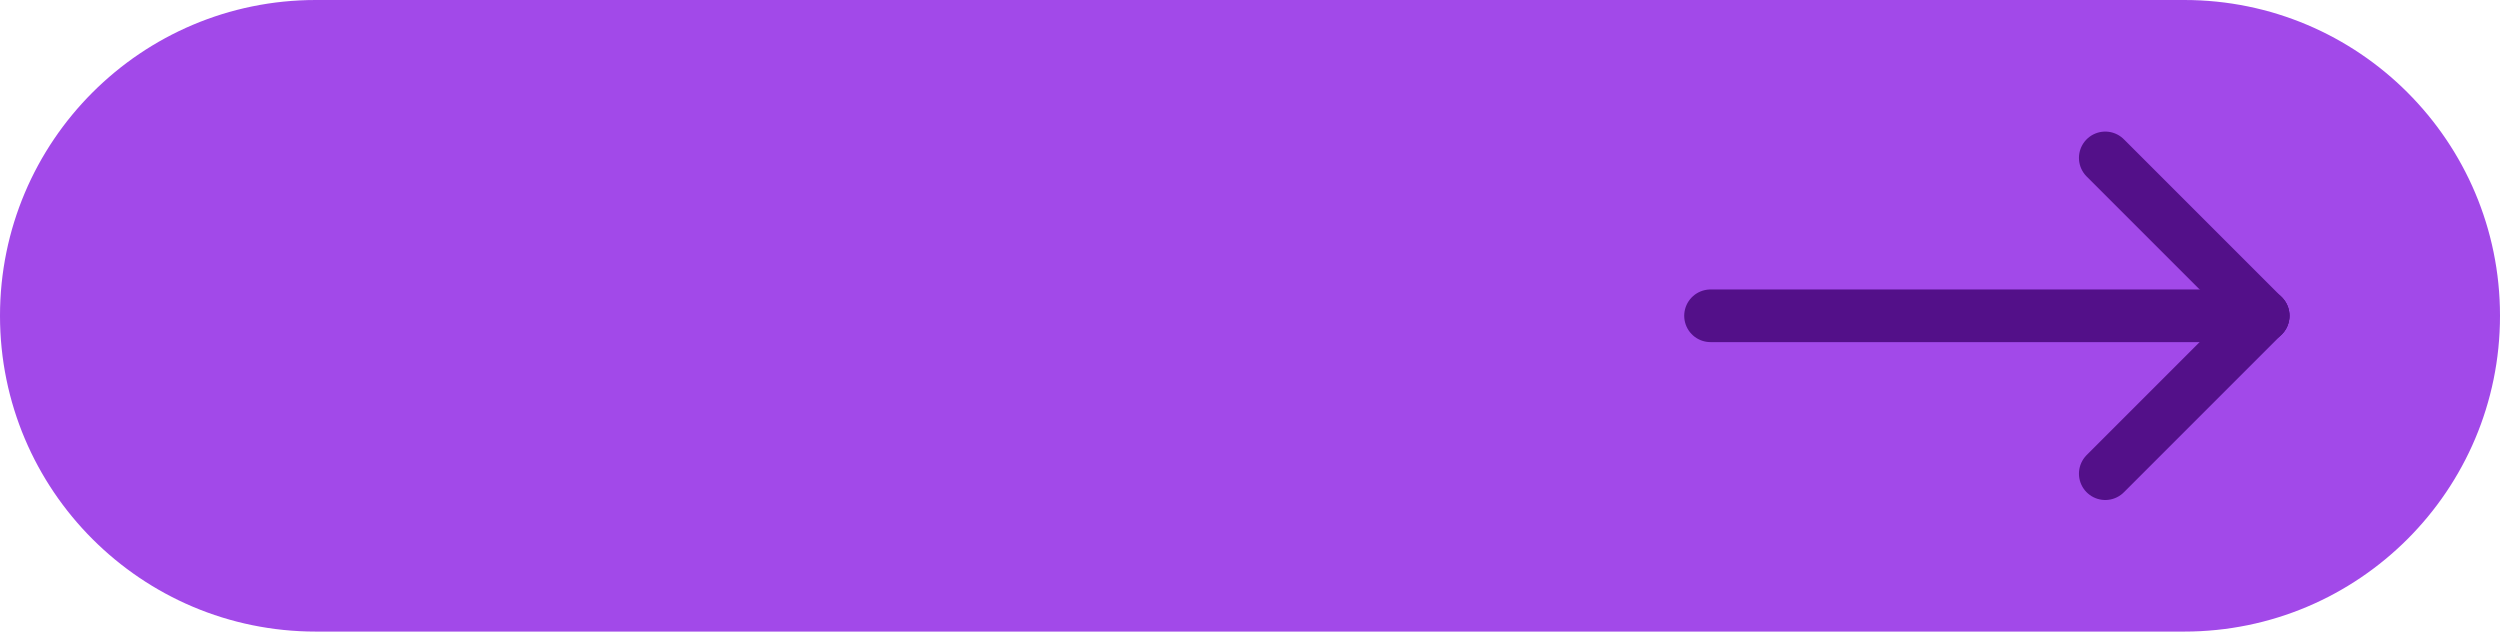
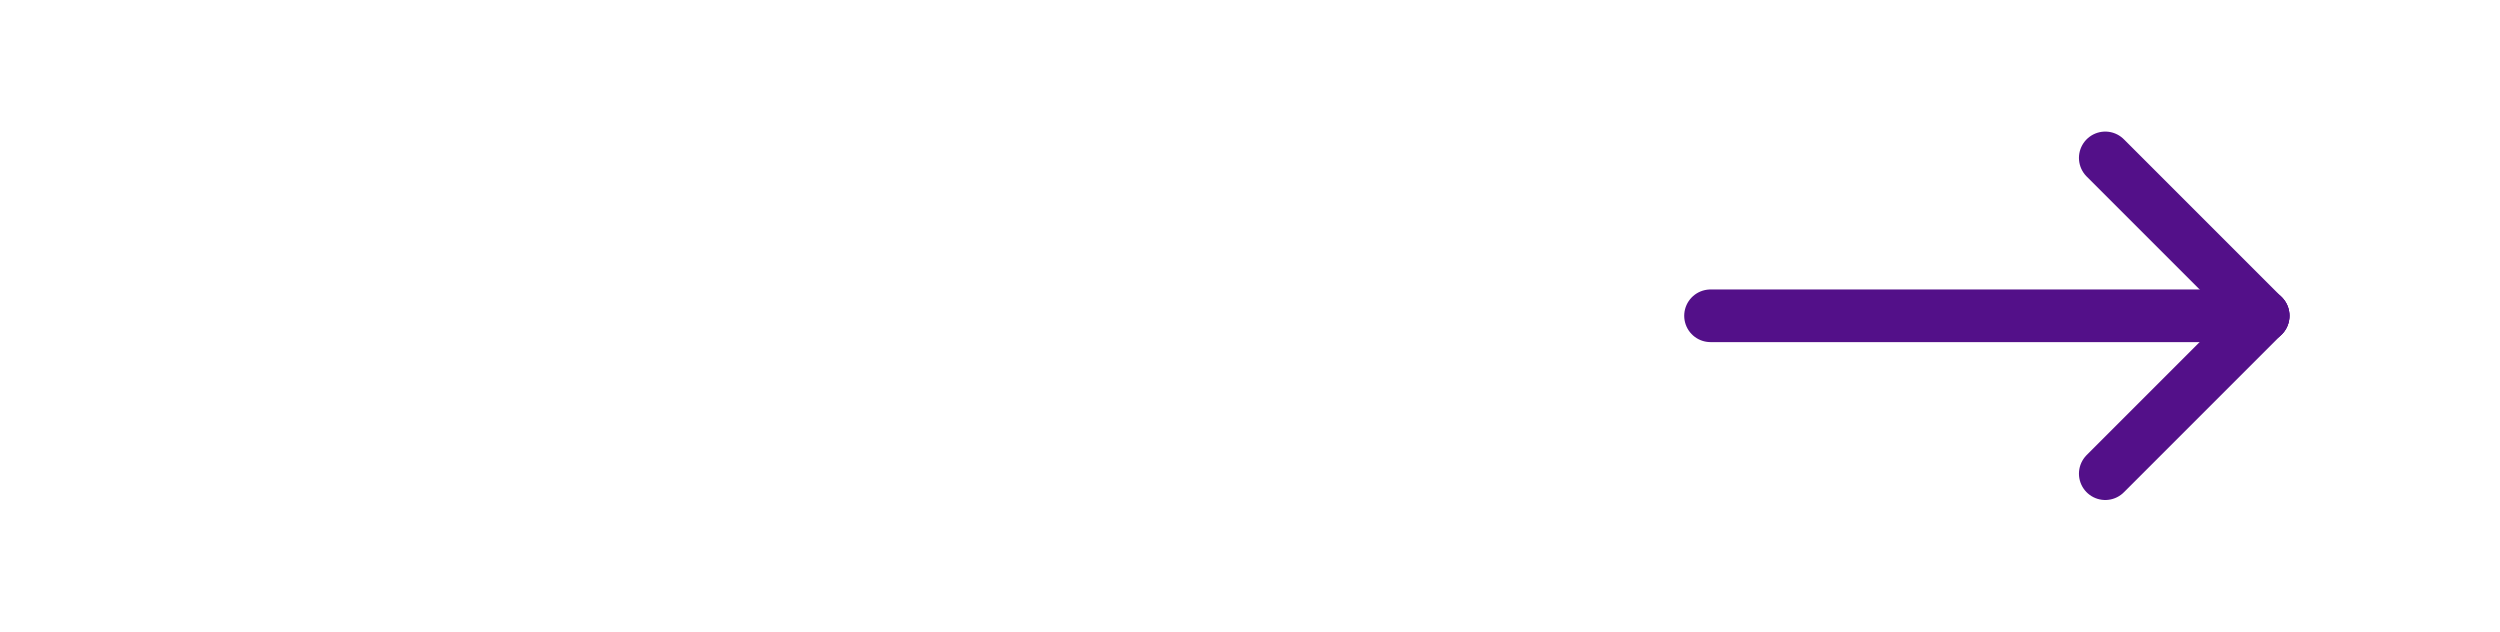
<svg xmlns="http://www.w3.org/2000/svg" width="190" height="48" viewBox="0 0 190 48" fill="none">
-   <path d="M0 24C0 10.745 10.745 0 24 0H166C179.255 0 190 10.745 190 24C190 37.255 179.255 48 166 48H24C10.745 48 0 37.255 0 24Z" fill="#A249E9" />
  <path d="M160 12L172 24" stroke="#531089" stroke-width="4" stroke-linecap="round" stroke-linejoin="round" />
  <path d="M130 24H172" stroke="#531089" stroke-width="4" stroke-linecap="round" stroke-linejoin="round" />
  <path d="M160 36L172 24" stroke="#531089" stroke-width="4" stroke-linecap="round" stroke-linejoin="round" />
</svg>